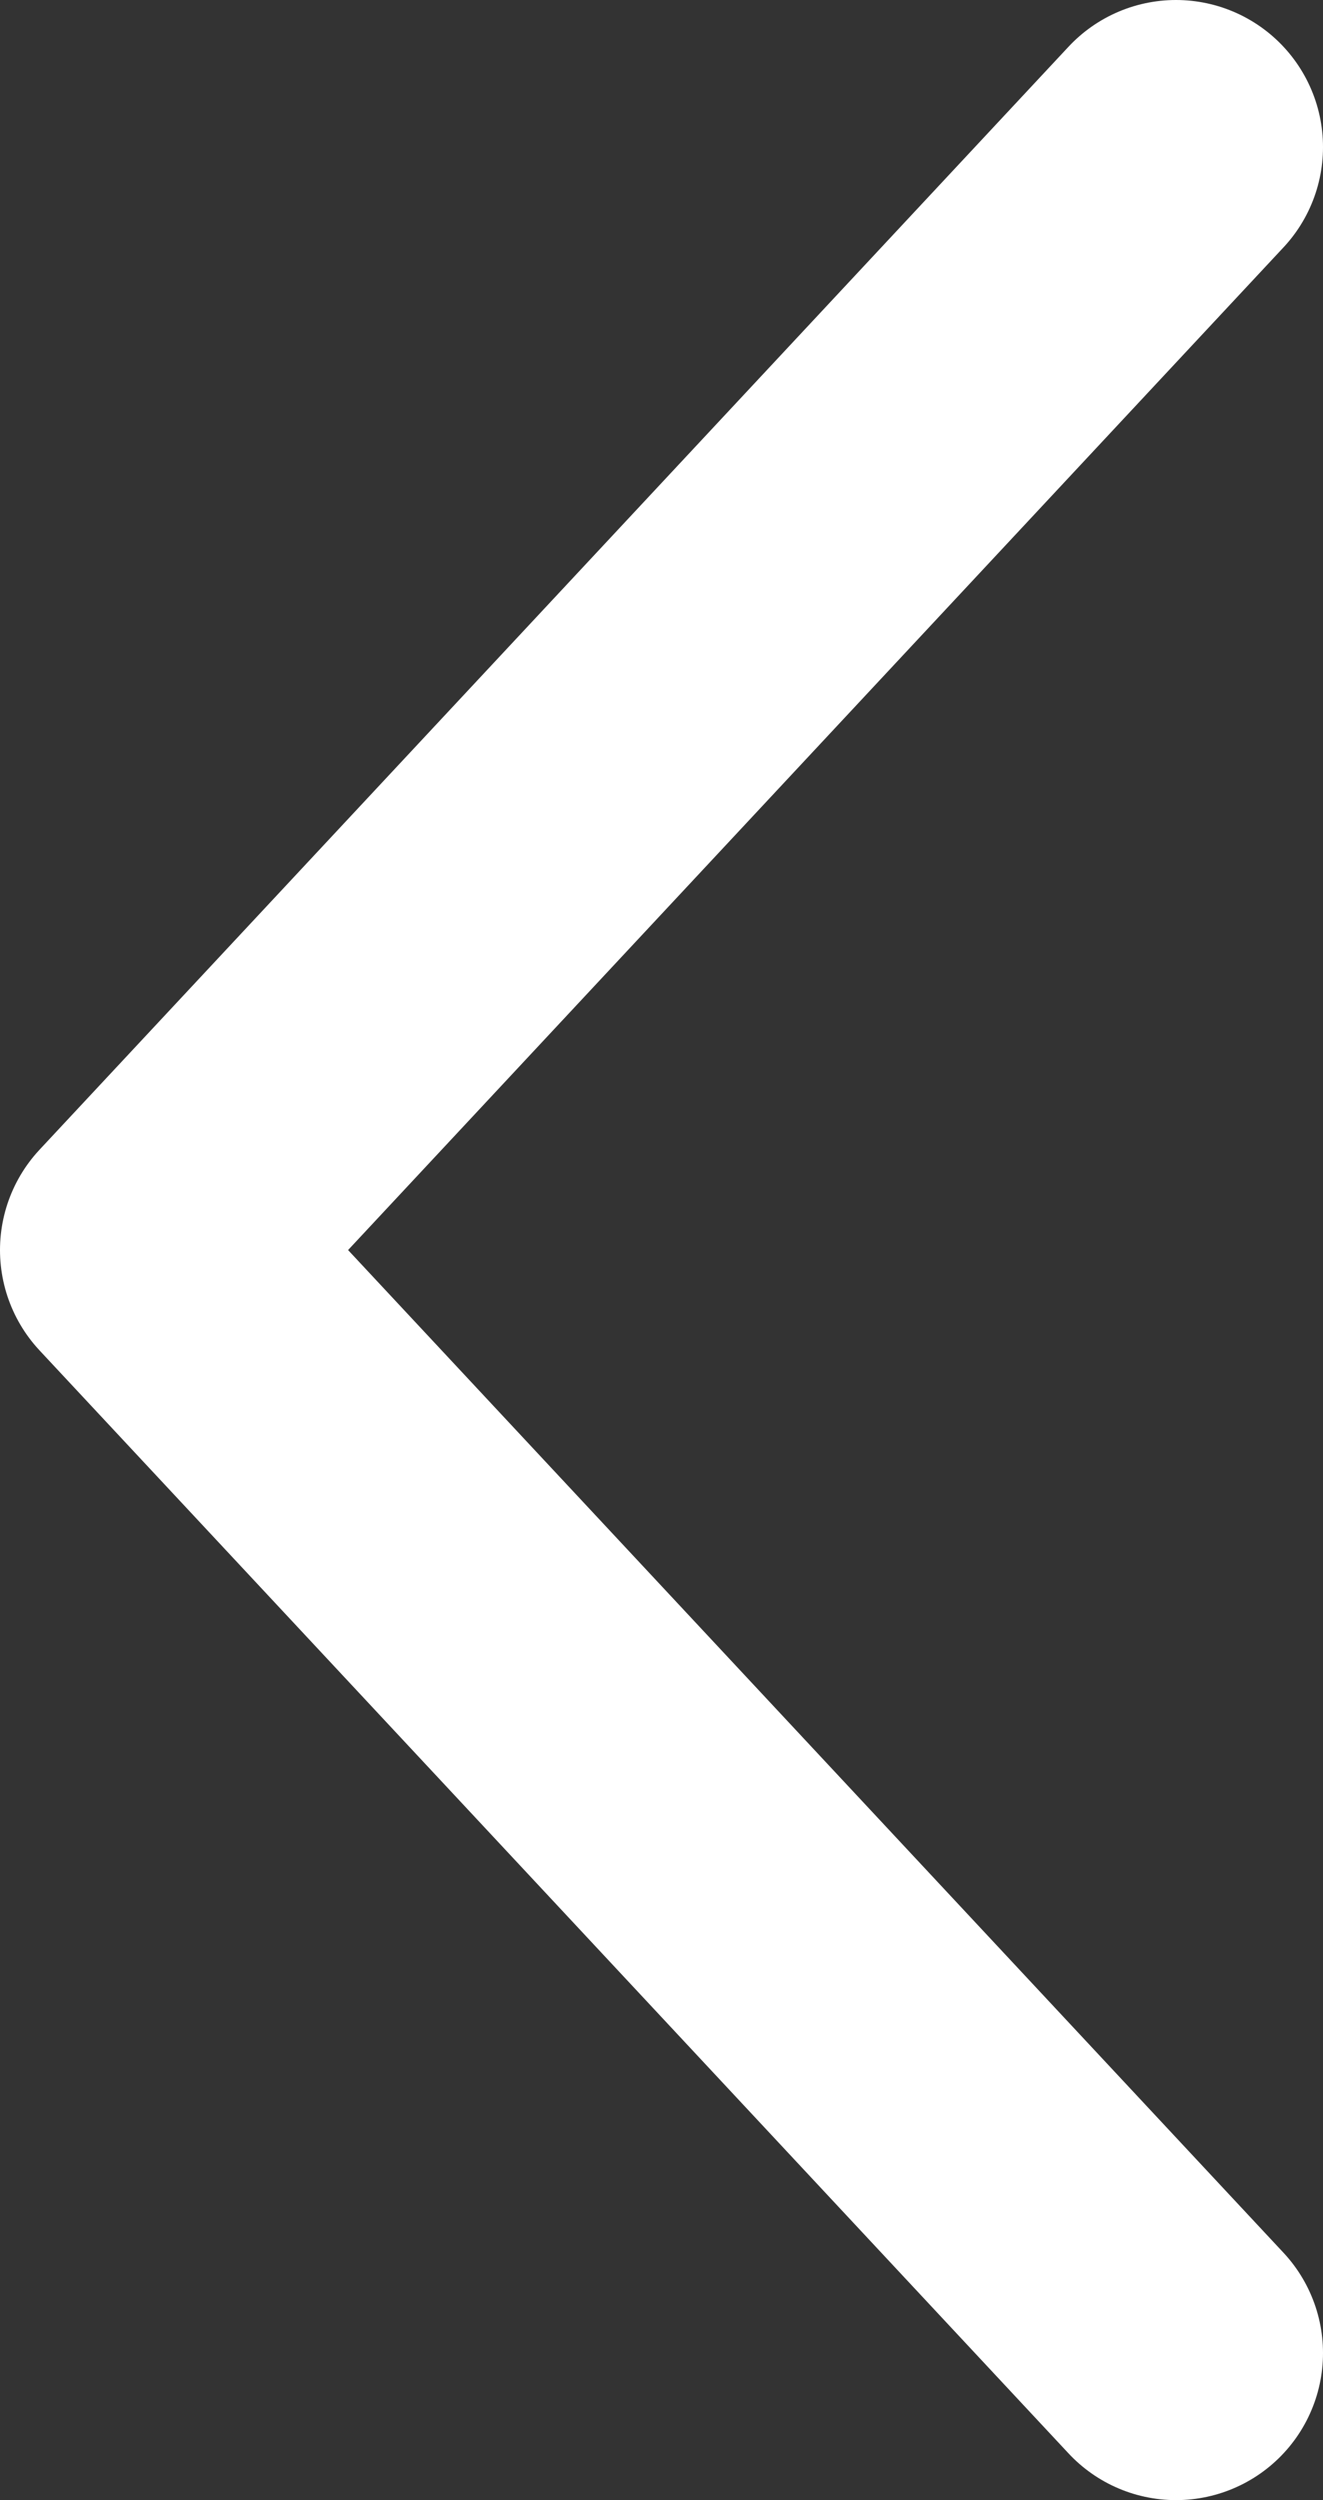
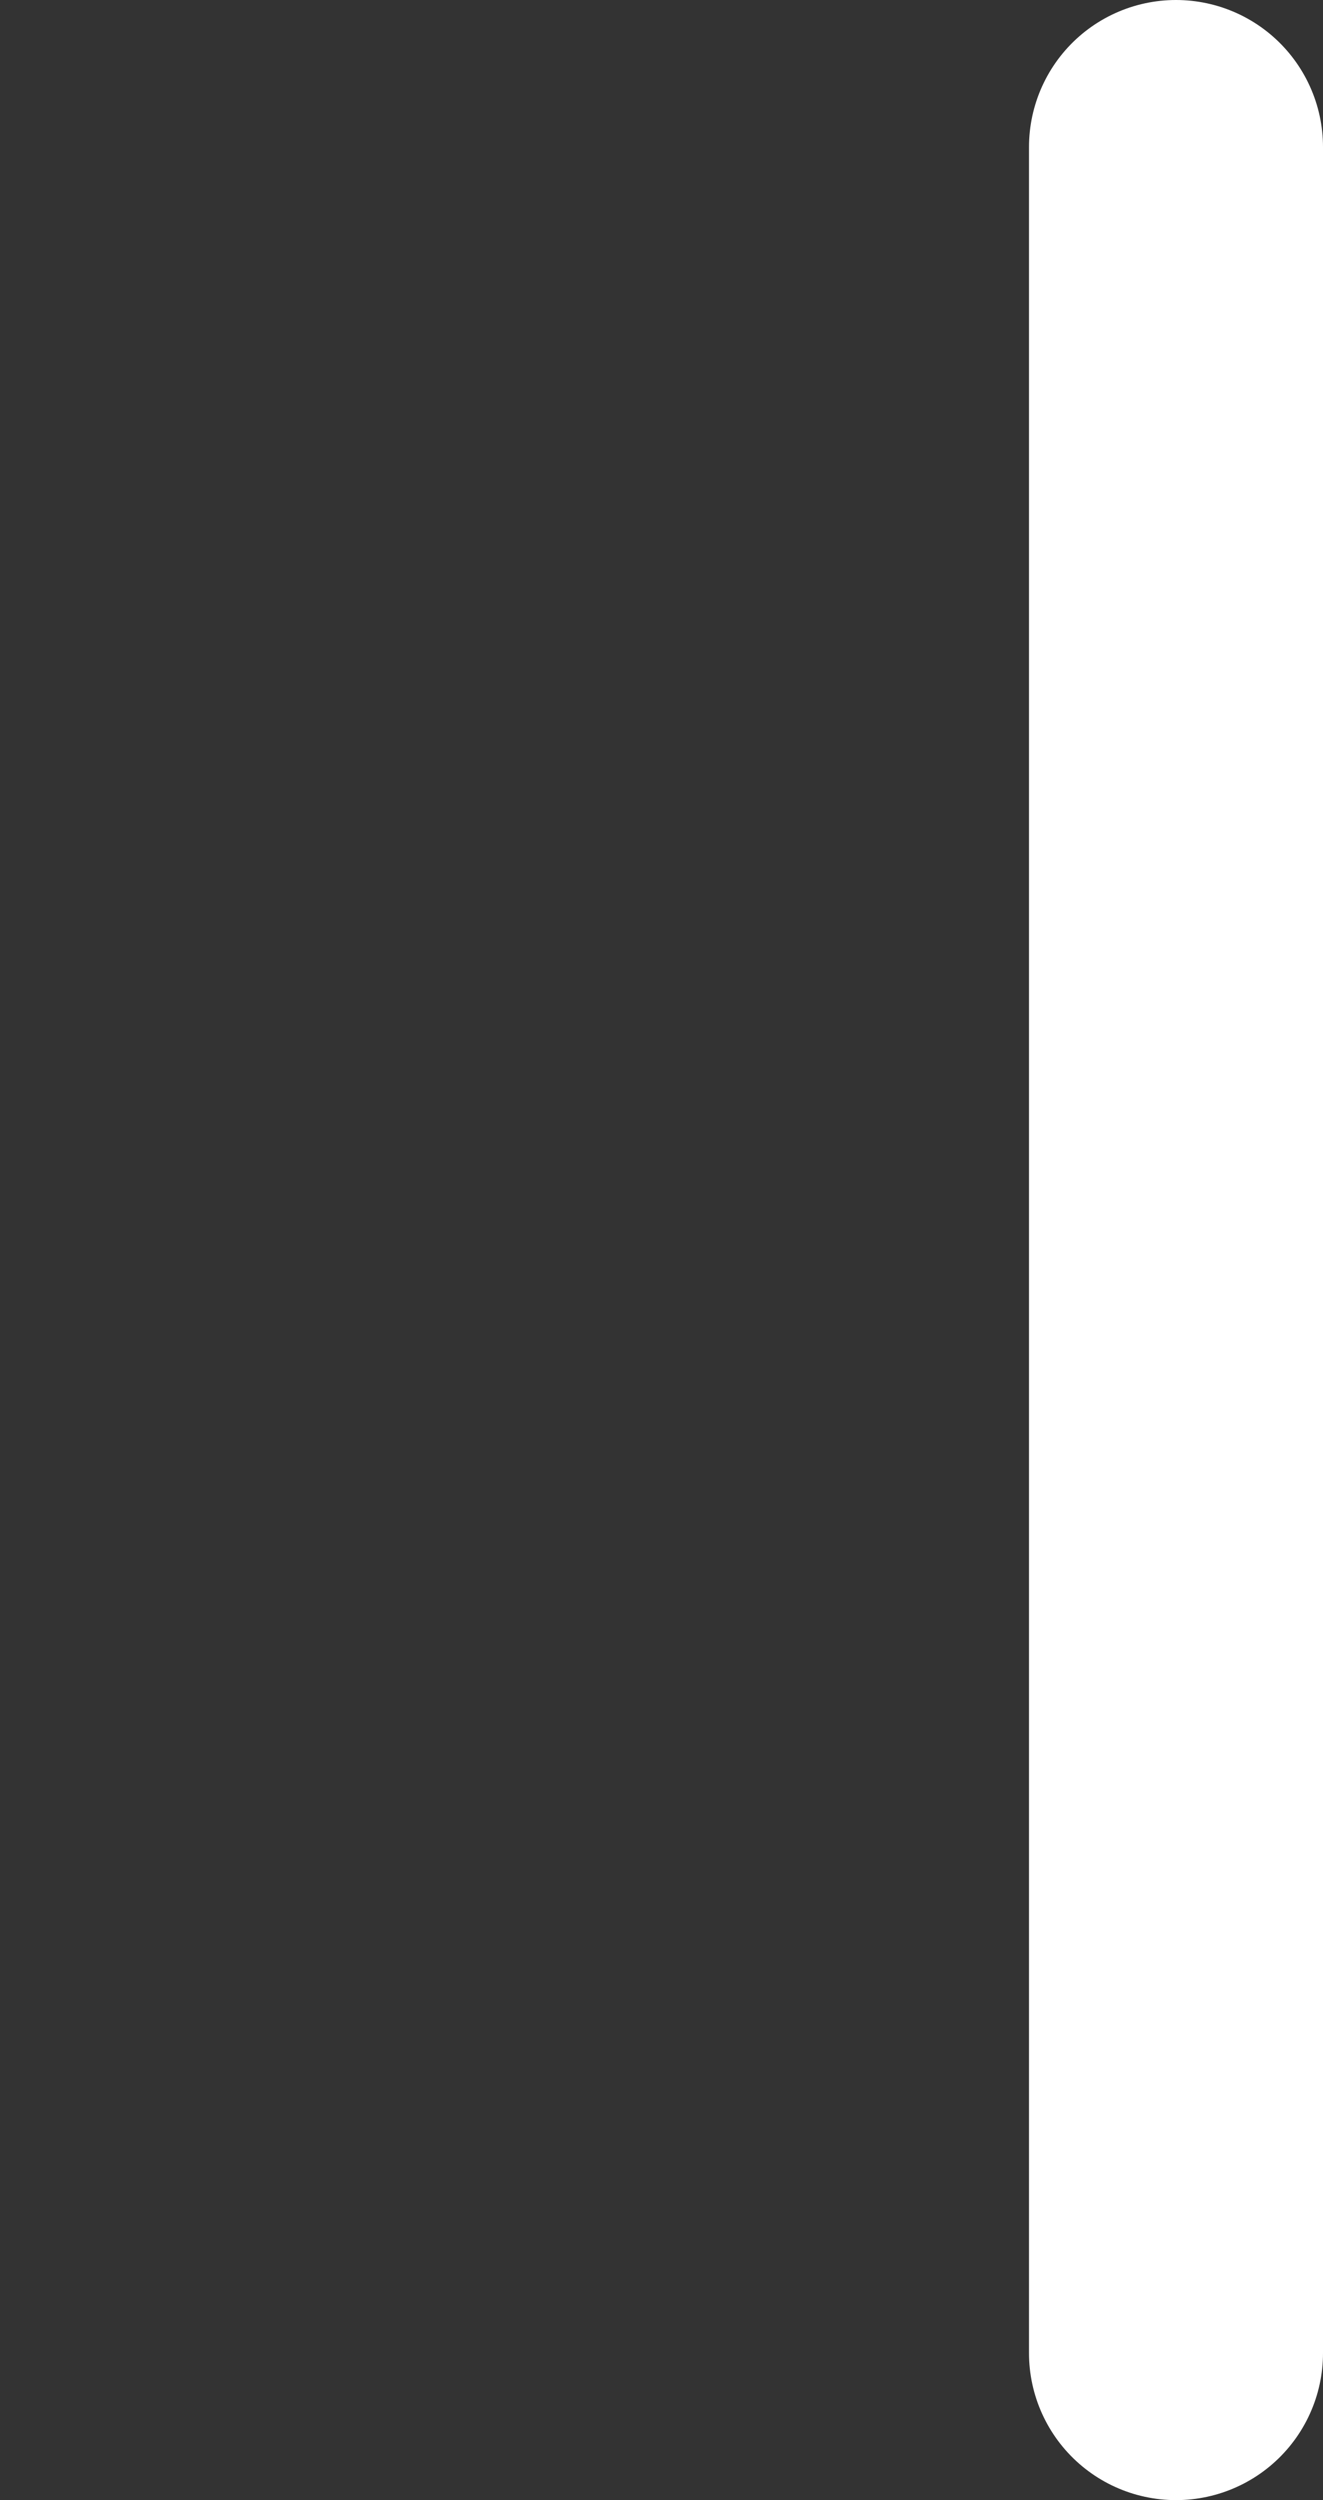
<svg xmlns="http://www.w3.org/2000/svg" width="9" height="17" viewBox="0 0 9 17" fill="none">
  <rect x="0" y="0" width="9" height="17" fill="#333333" stroke="none" />
-   <path d="M8 16L1 8.5L8 1" stroke="white" stroke-width="2" stroke-linecap="round" stroke-linejoin="round" />
+   <path d="M8 16L8 1" stroke="white" stroke-width="2" stroke-linecap="round" stroke-linejoin="round" />
</svg>